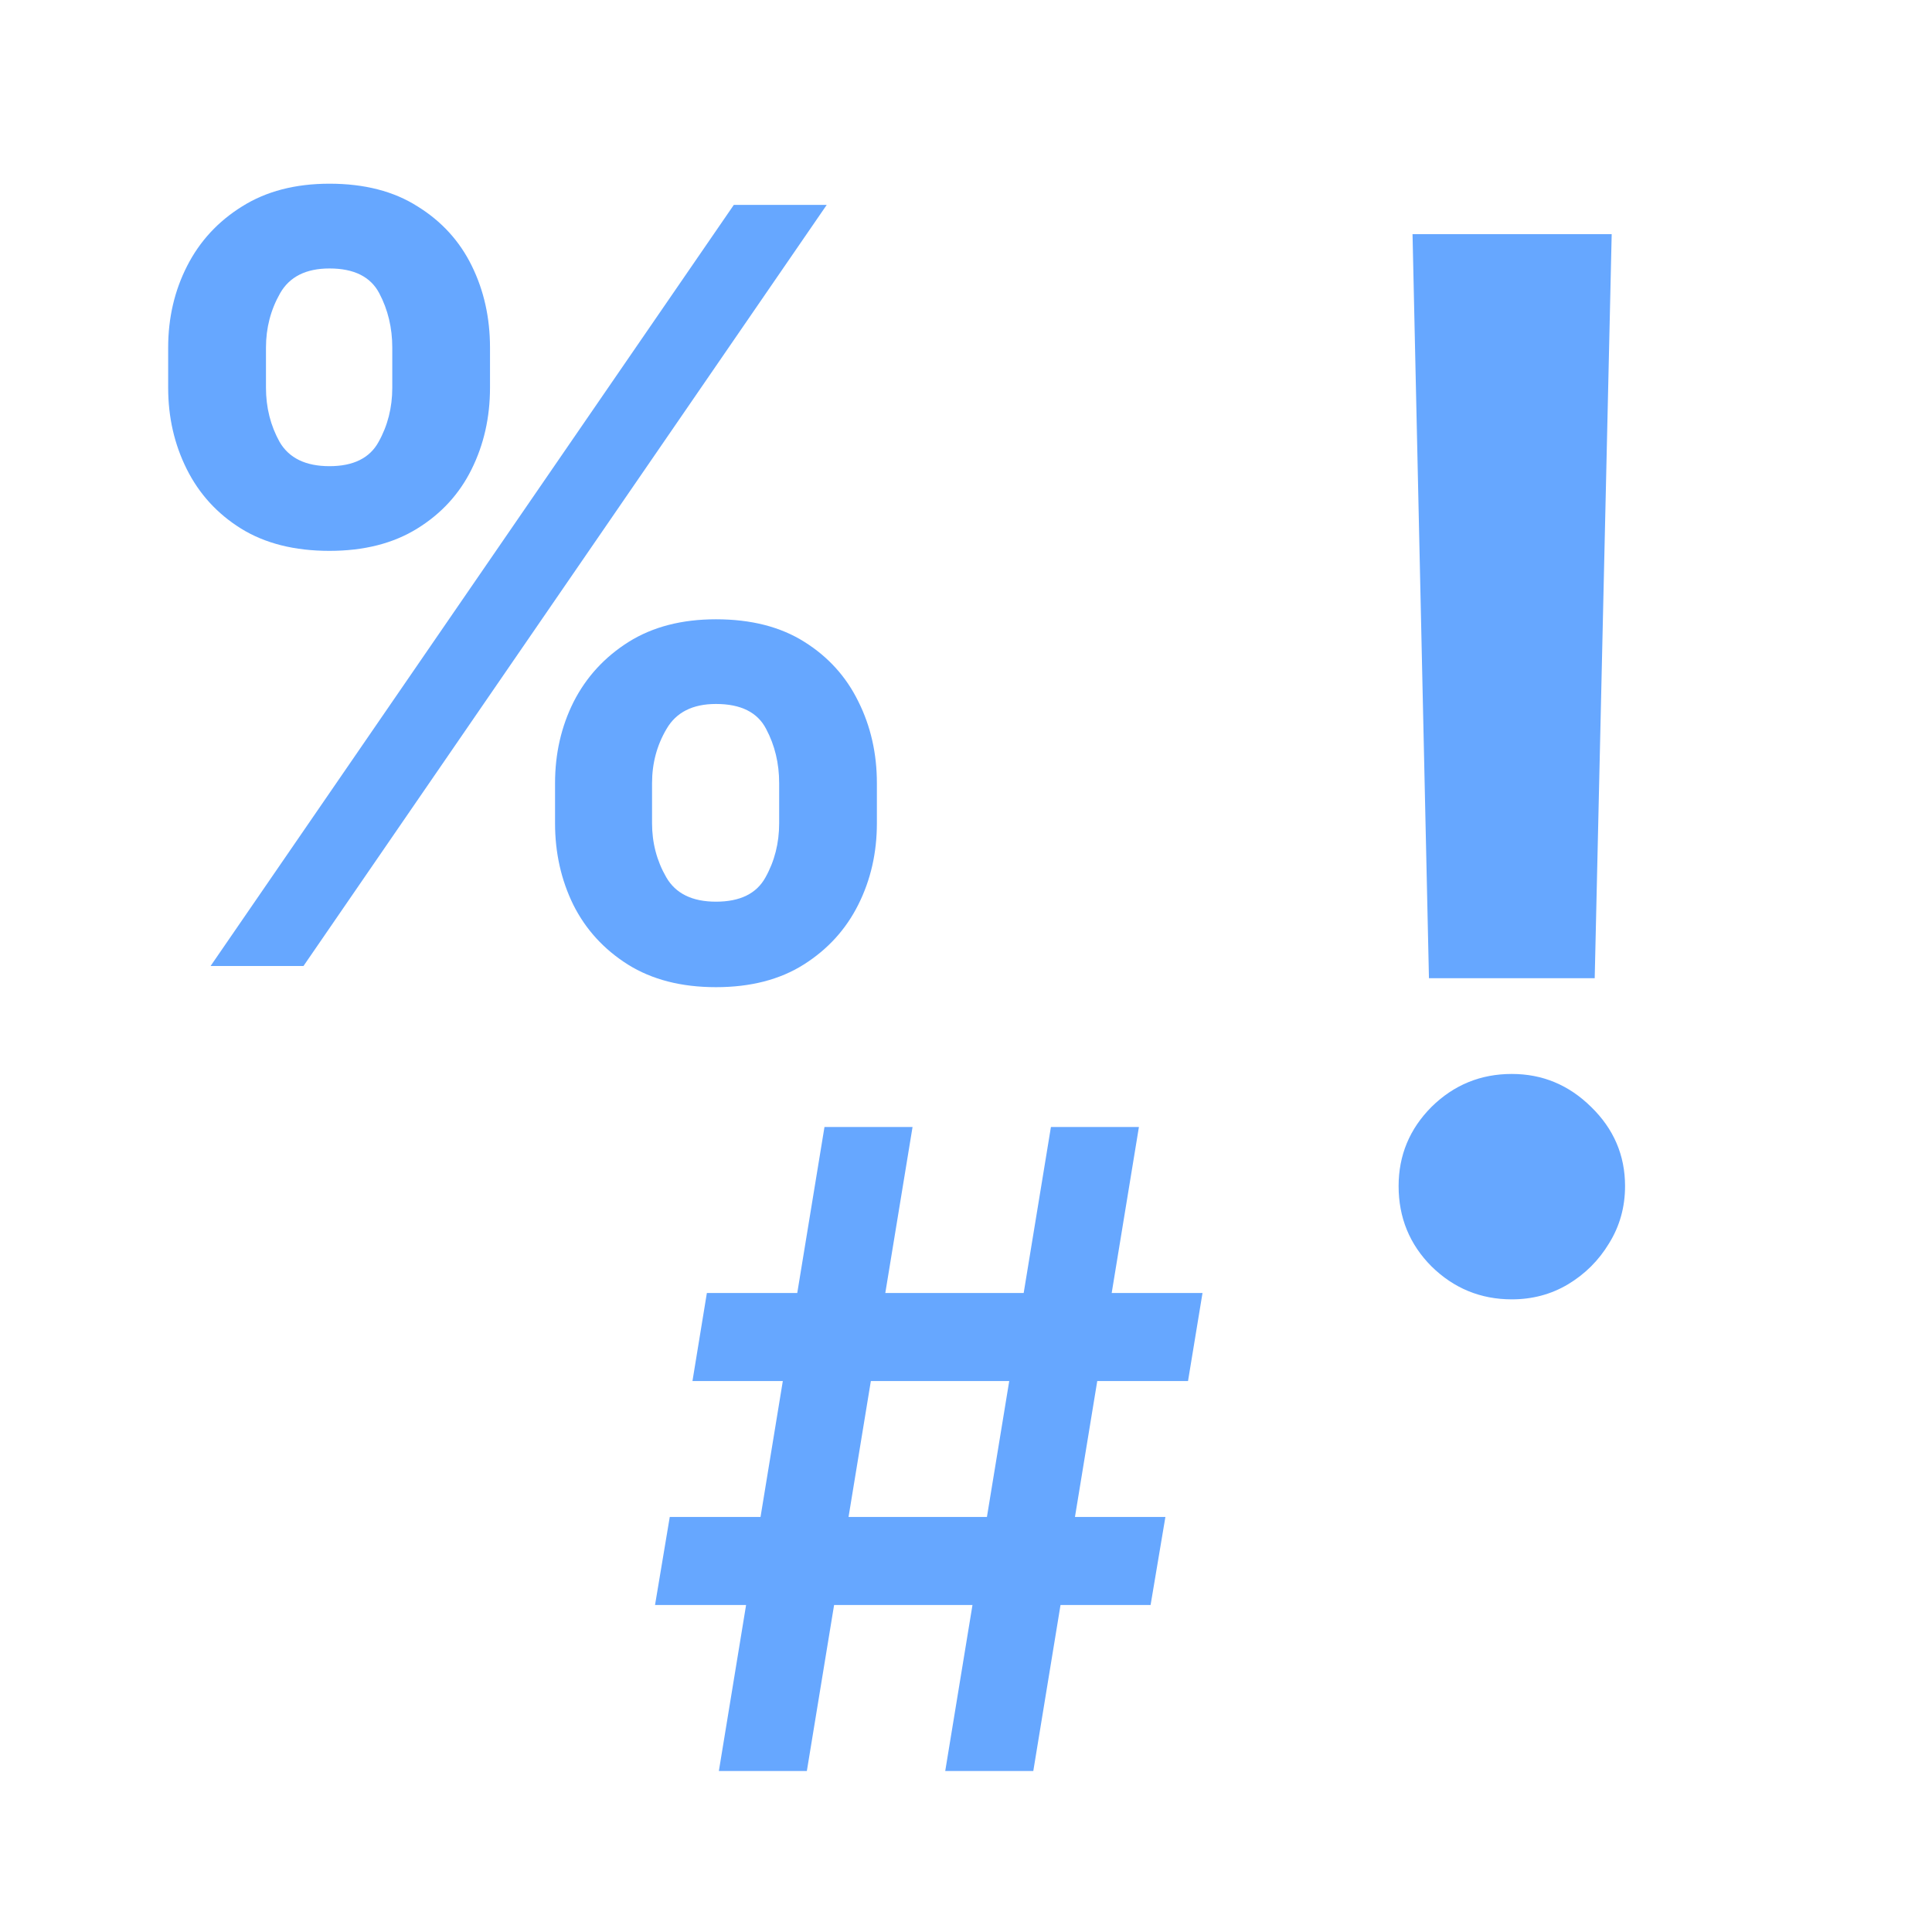
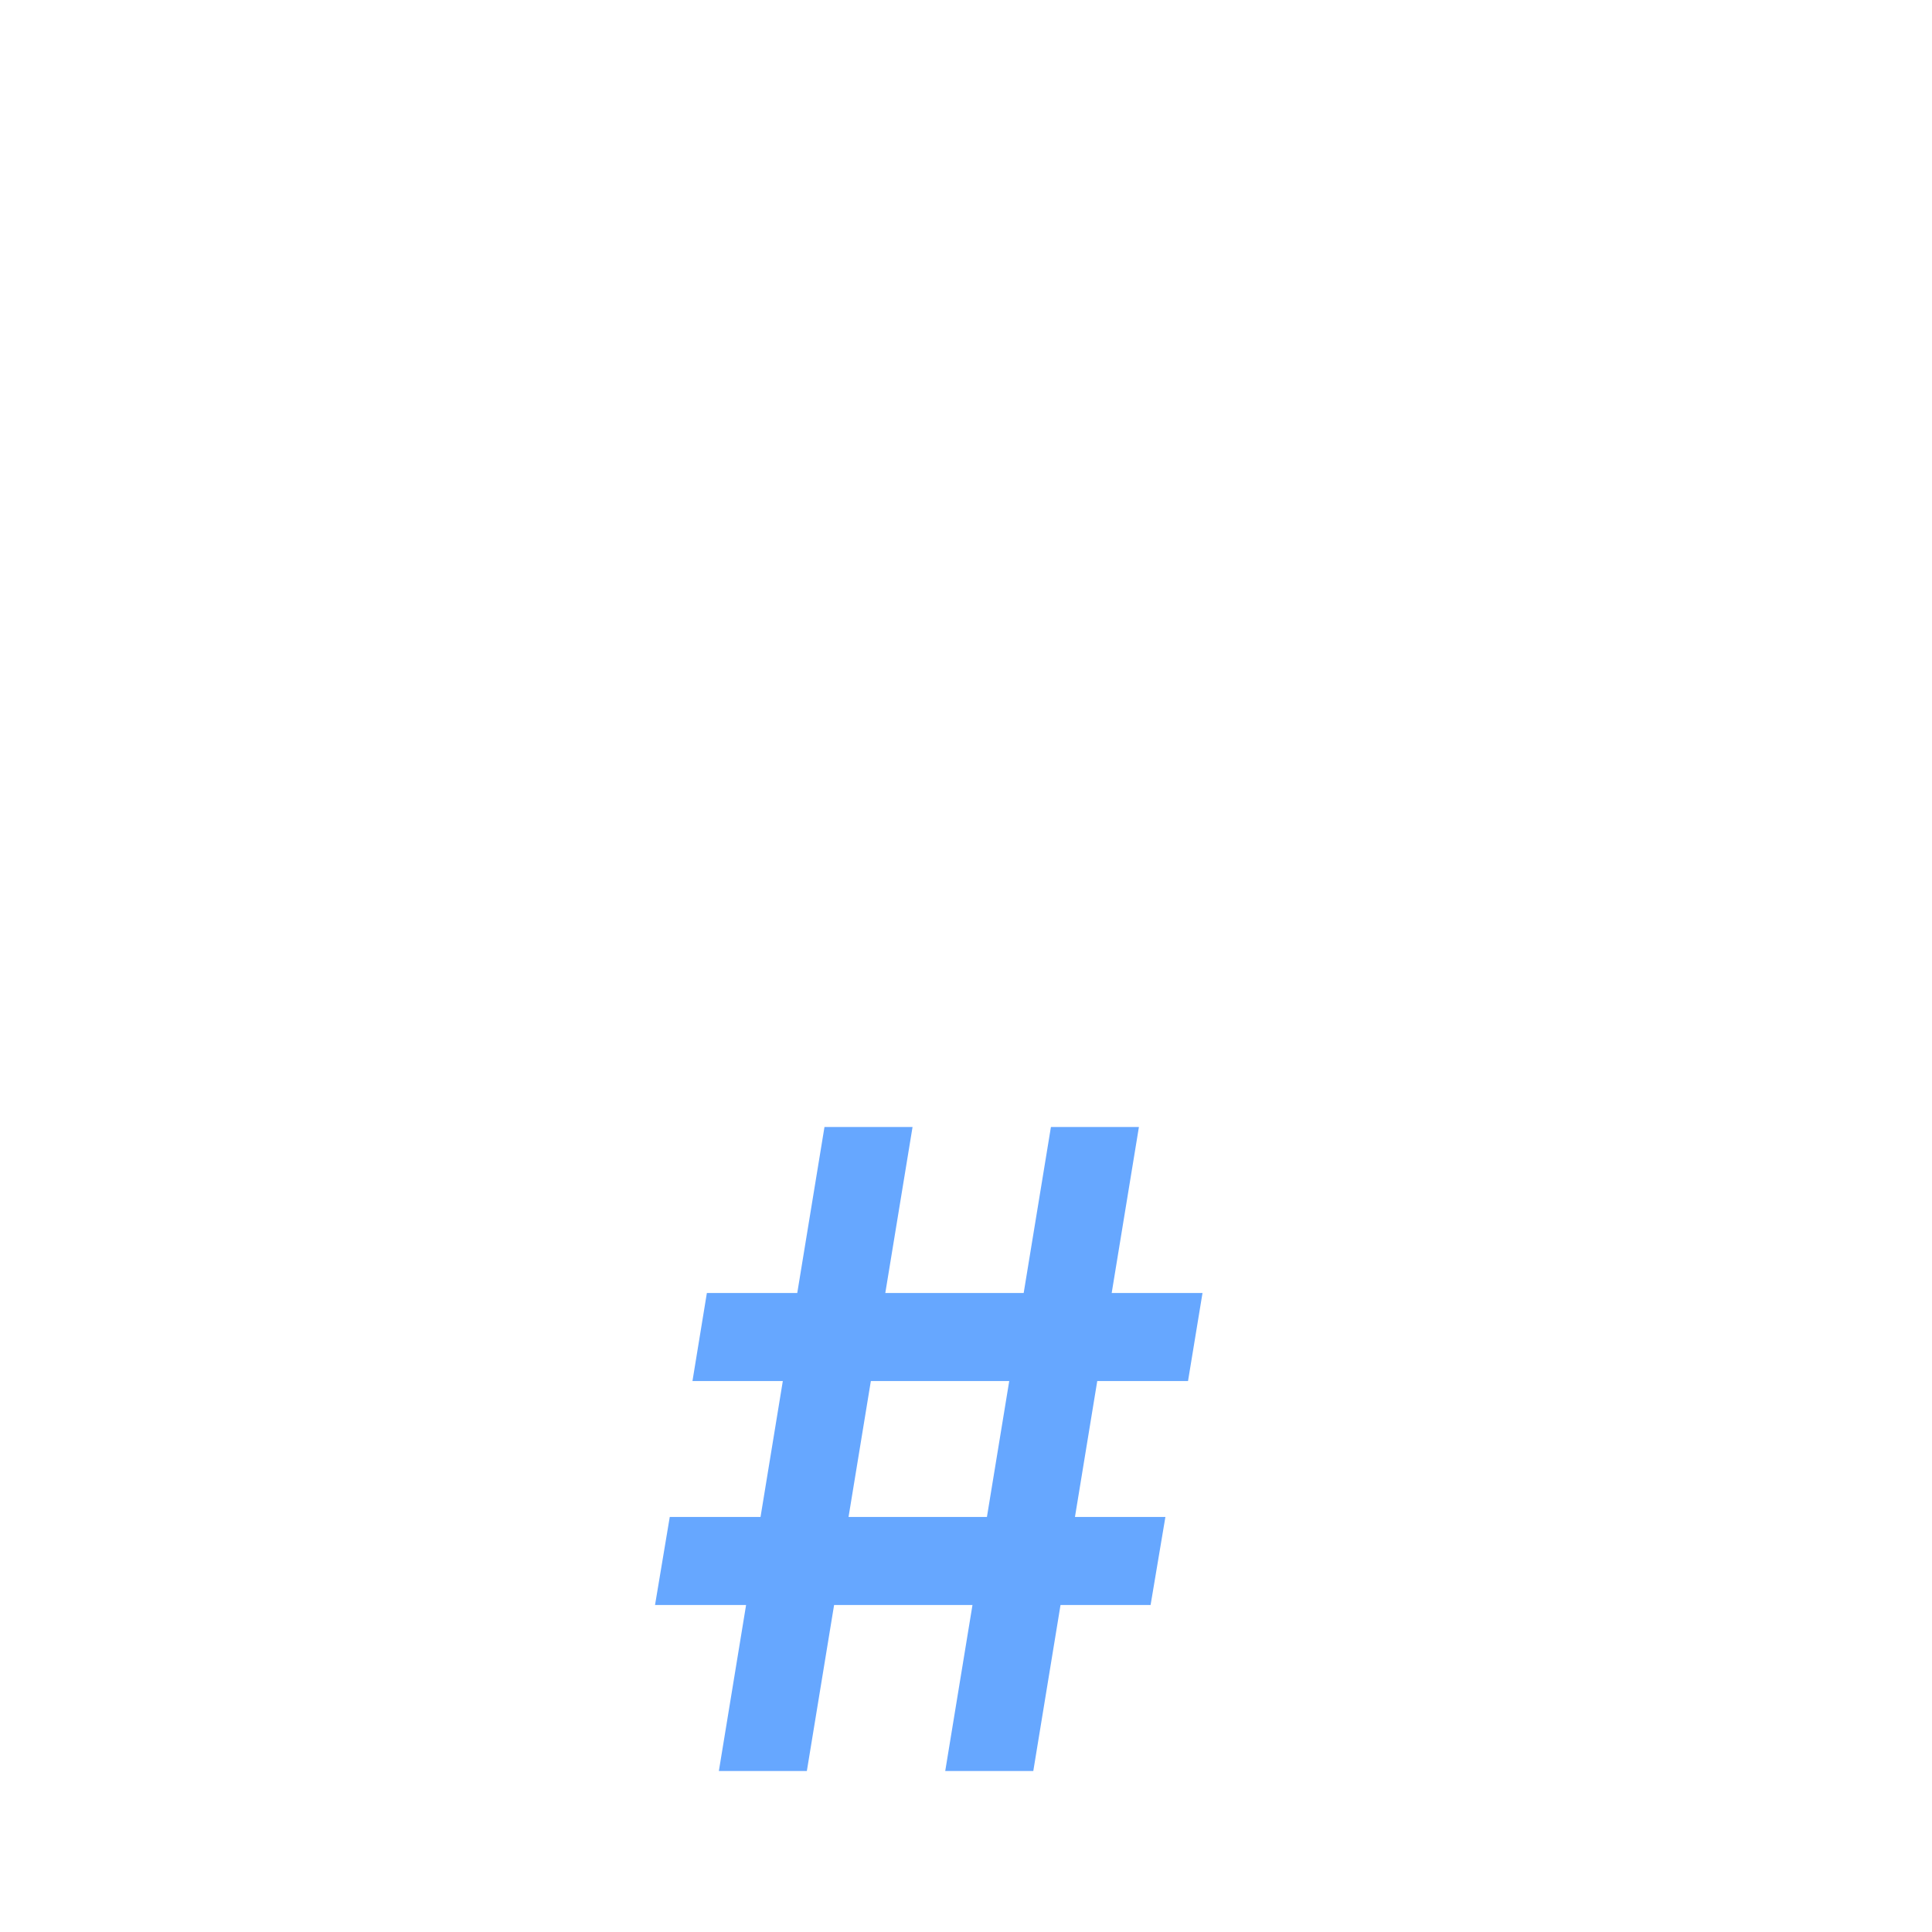
<svg xmlns="http://www.w3.org/2000/svg" width="24" height="24" viewBox="0 0 24 24" fill="none">
  <rect x="0" y="0" width="24" height="24" fill="#333333" stroke="none" />
  <g clip-path="url(#clip0_5214_7247)">
    <rect width="24" height="24" fill="white" />
-     <path d="M6.895 10.227V9.729C6.895 9.362 6.972 9.025 7.126 8.718C7.283 8.41 7.511 8.162 7.809 7.974C8.108 7.787 8.469 7.693 8.894 7.693C9.331 7.693 9.697 7.787 9.993 7.974C10.288 8.159 10.511 8.405 10.662 8.713C10.816 9.021 10.893 9.359 10.893 9.729V10.227C10.893 10.594 10.816 10.931 10.662 11.238C10.508 11.546 10.282 11.794 9.984 11.982C9.688 12.169 9.325 12.263 8.894 12.263C8.463 12.263 8.099 12.169 7.8 11.982C7.502 11.794 7.275 11.546 7.121 11.238C6.971 10.931 6.895 10.594 6.895 10.227ZM8.1 9.729V10.227C8.1 10.47 8.159 10.694 8.276 10.897C8.393 11.1 8.599 11.201 8.894 11.201C9.193 11.201 9.397 11.101 9.508 10.901C9.622 10.698 9.679 10.473 9.679 10.227V9.729C9.679 9.482 9.625 9.258 9.517 9.055C9.41 8.848 9.202 8.745 8.894 8.745C8.605 8.745 8.4 8.848 8.28 9.055C8.16 9.258 8.1 9.482 8.1 9.729ZM2.089 4.817V4.318C2.089 3.949 2.168 3.61 2.325 3.303C2.482 2.995 2.71 2.749 3.008 2.564C3.307 2.376 3.668 2.282 4.093 2.282C4.527 2.282 4.892 2.376 5.187 2.564C5.486 2.749 5.71 2.995 5.861 3.303C6.012 3.61 6.087 3.949 6.087 4.318V4.817C6.087 5.186 6.01 5.525 5.857 5.832C5.706 6.137 5.481 6.382 5.183 6.566C4.884 6.751 4.521 6.843 4.093 6.843C3.659 6.843 3.293 6.751 2.994 6.566C2.699 6.382 2.474 6.136 2.32 5.828C2.166 5.52 2.089 5.183 2.089 4.817ZM3.304 4.318V4.817C3.304 5.063 3.361 5.288 3.474 5.491C3.591 5.691 3.798 5.791 4.093 5.791C4.388 5.791 4.592 5.691 4.702 5.491C4.816 5.288 4.873 5.063 4.873 4.817V4.318C4.873 4.072 4.819 3.847 4.712 3.644C4.604 3.438 4.398 3.335 4.093 3.335C3.801 3.335 3.596 3.438 3.479 3.644C3.362 3.85 3.304 4.075 3.304 4.318ZM2.616 12L9.116 2.545H10.27L3.77 12H2.616Z" fill="#66A7FF" />
-     <path d="M20.021 2.909L19.81 12.152H17.751L17.547 2.909H20.021ZM18.78 16.141C18.393 16.141 18.06 16.004 17.783 15.732C17.511 15.459 17.374 15.126 17.374 14.734C17.374 14.351 17.511 14.023 17.783 13.75C18.06 13.477 18.393 13.341 18.78 13.341C19.16 13.341 19.488 13.477 19.765 13.75C20.046 14.023 20.187 14.351 20.187 14.734C20.187 14.994 20.121 15.231 19.989 15.444C19.861 15.657 19.69 15.827 19.477 15.955C19.268 16.079 19.036 16.141 18.78 16.141Z" fill="#66A7FF" />
    <path d="M11.742 22L13.055 14H14.148L12.836 22H11.742ZM8.137 19.938L8.32 18.844H14.477L14.293 19.938H8.137ZM8.93 22L10.242 14H11.336L10.023 22H8.93ZM8.602 17.156L8.781 16.062H14.938L14.758 17.156H8.602Z" fill="#66A7FF" />
  </g>
  <defs>
    <clipPath id="clip0_5214_7247">
      <rect width="24" height="24" fill="white" />
    </clipPath>
  </defs>
</svg>